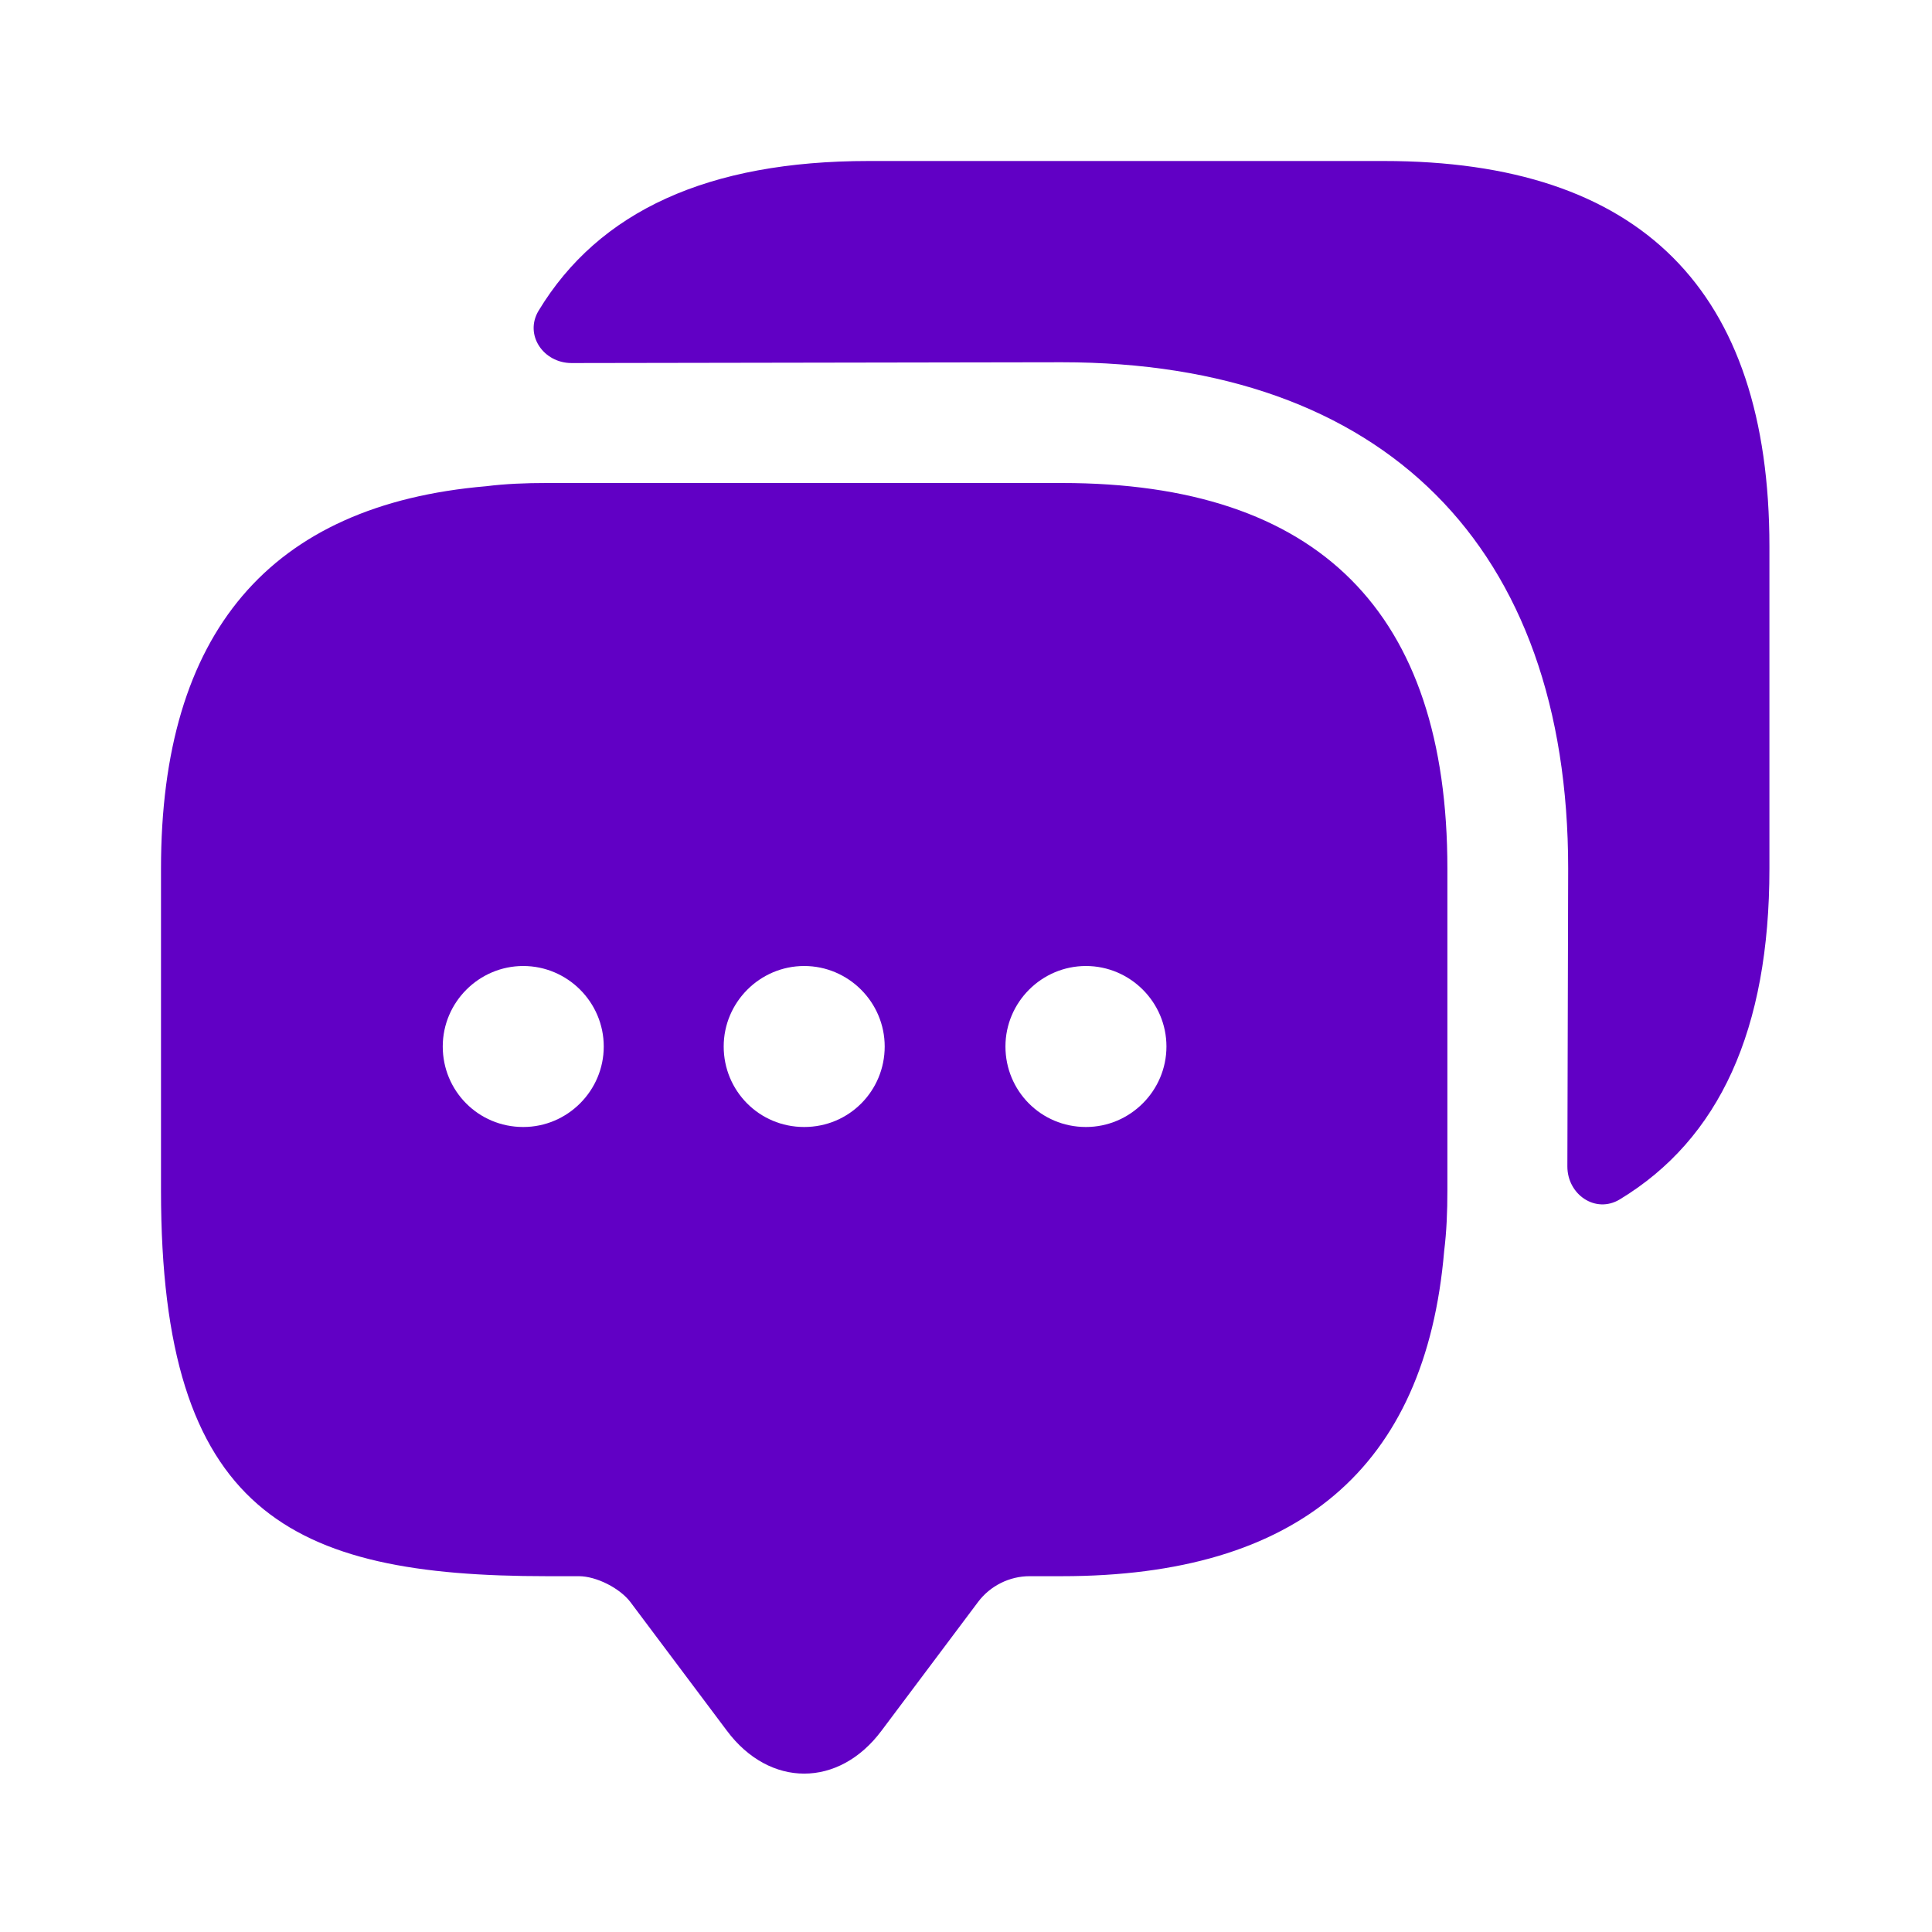
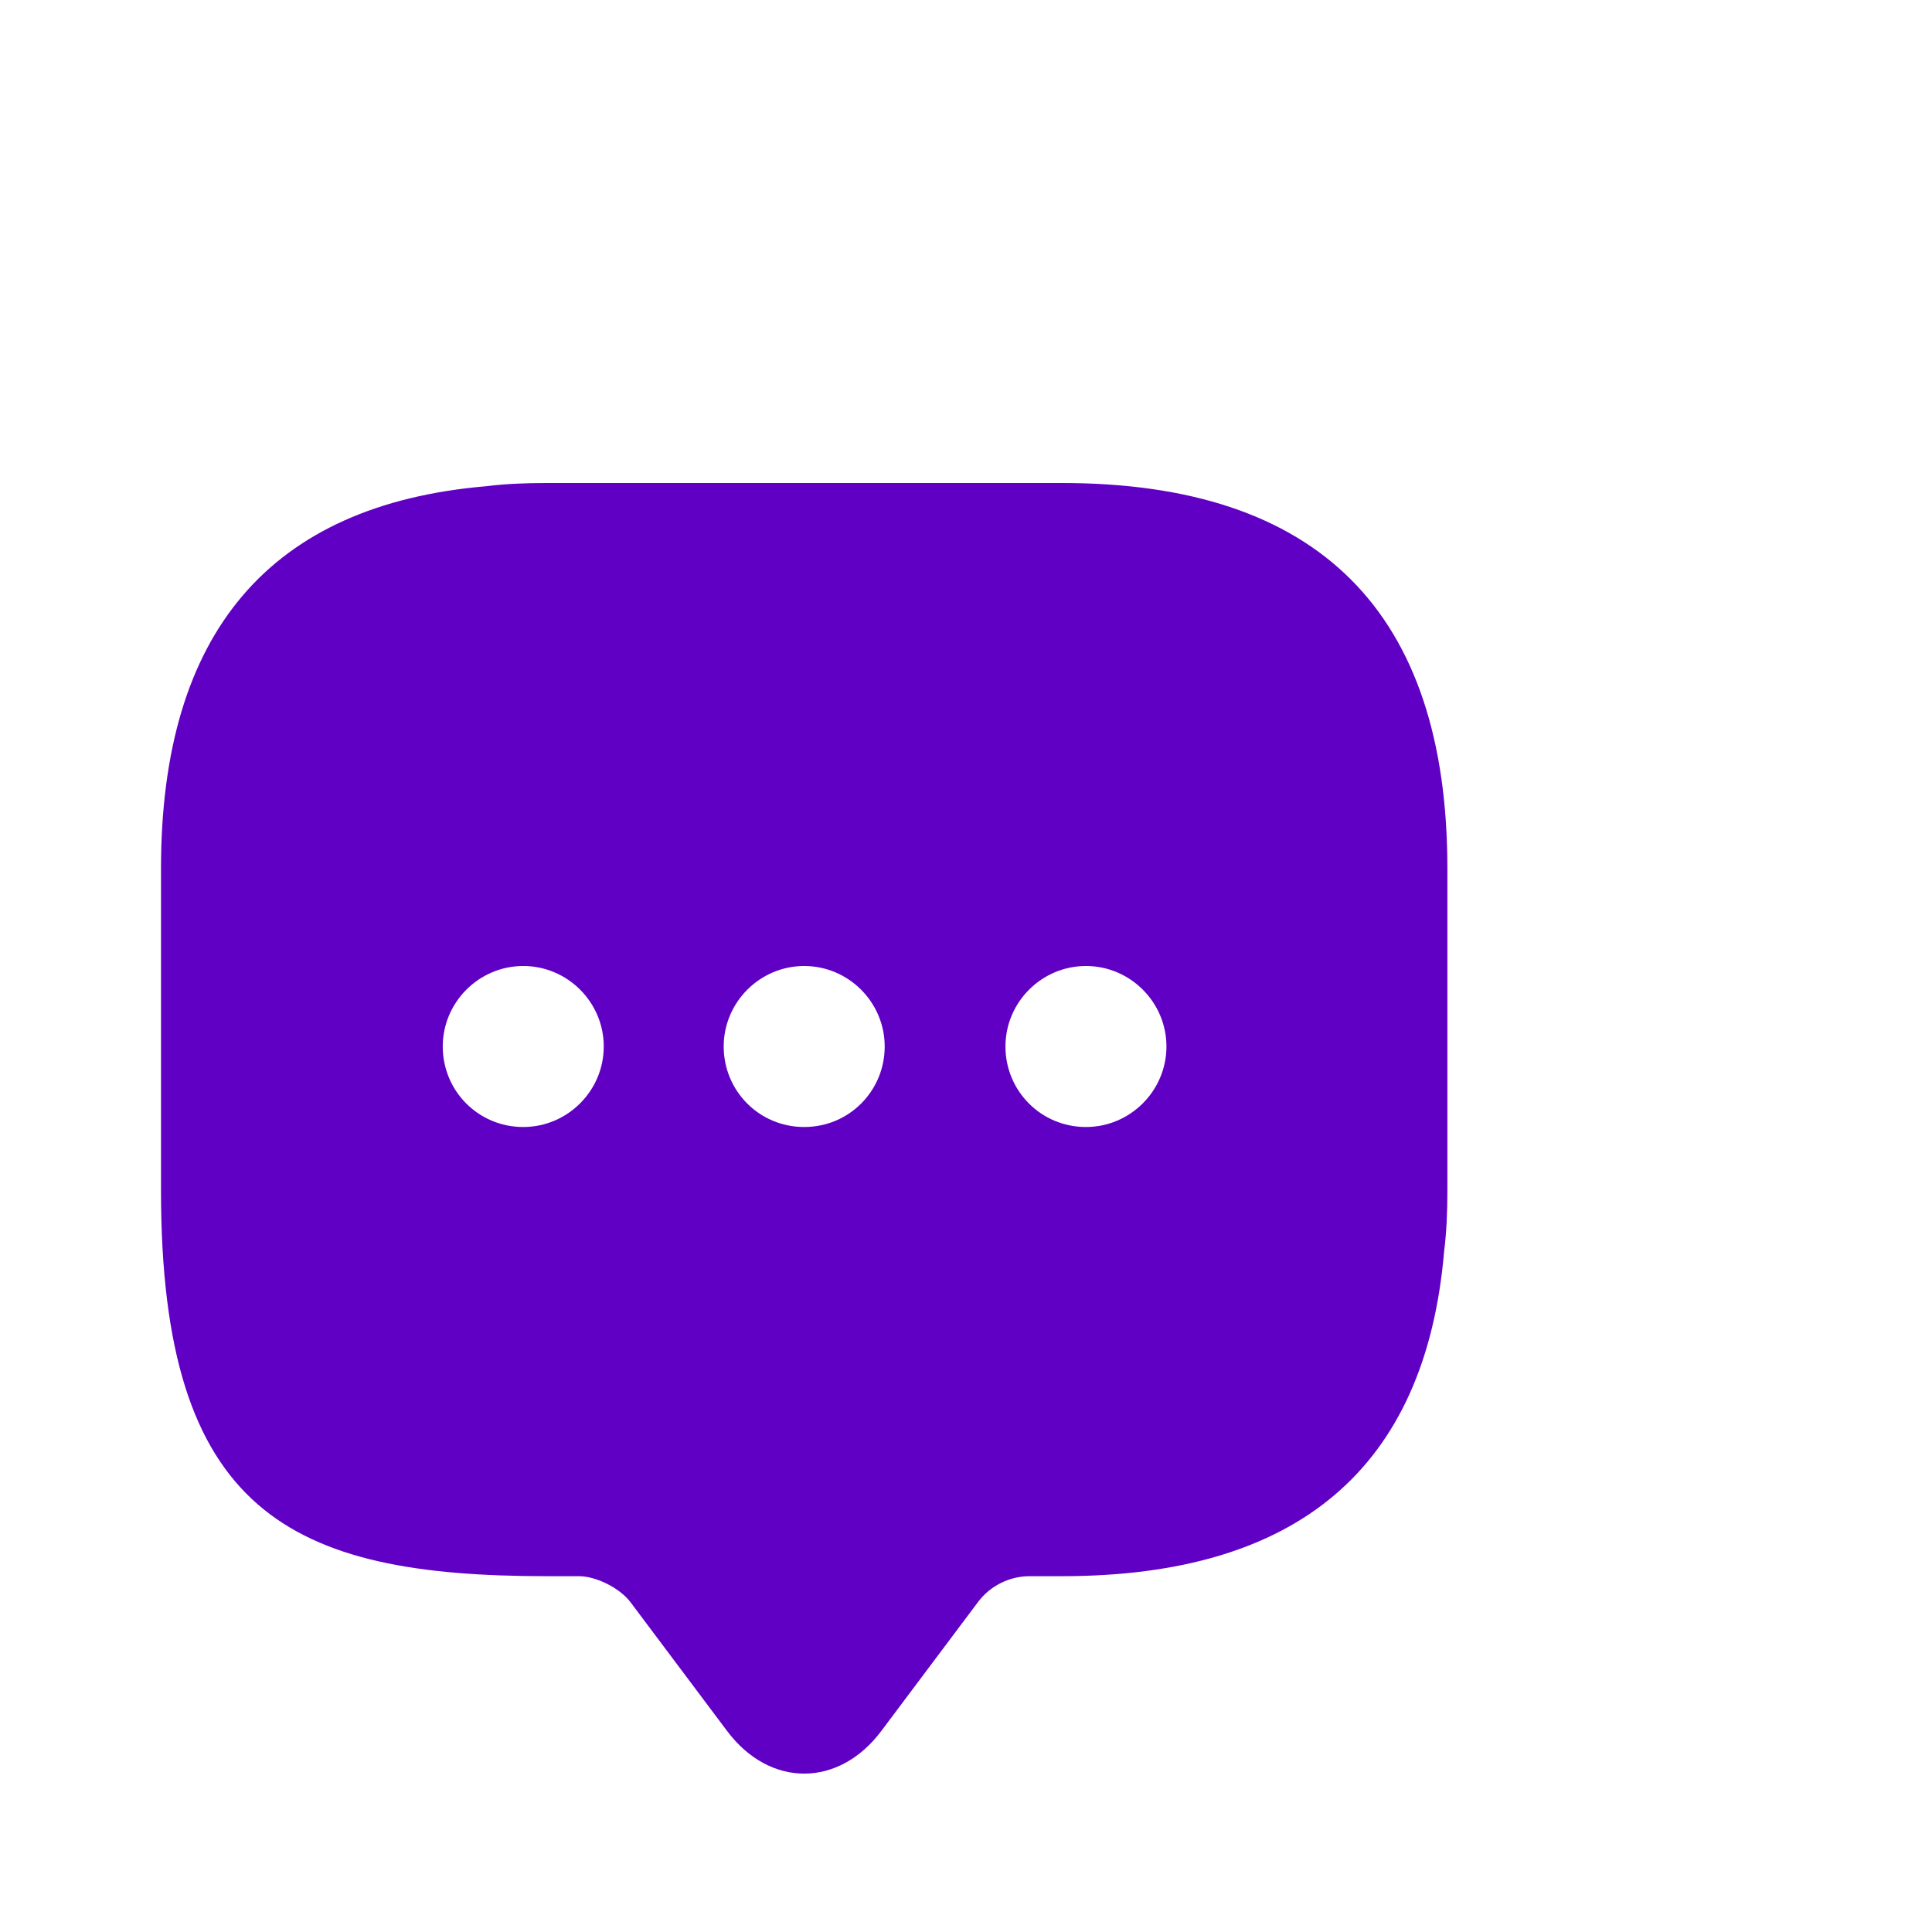
<svg xmlns="http://www.w3.org/2000/svg" width="60" height="60" viewBox="0 0 60 60" fill="none">
  <path d="M32.975 15H16.975C16.325 15 15.7 15.025 15.1 15.1C8.375 15.675 5 19.65 5 26.975V36.975C5 46.975 9 48.95 16.975 48.95H17.975C18.525 48.95 19.25 49.325 19.575 49.75L22.575 53.75C23.9 55.525 26.05 55.525 27.375 53.75L30.375 49.75C30.75 49.25 31.35 48.95 31.975 48.95H32.975C40.3 48.95 44.275 45.6 44.85 38.85C44.925 38.25 44.95 37.625 44.95 36.975V26.975C44.95 19 40.95 15 32.975 15ZM16.25 35C14.85 35 13.75 33.875 13.75 32.5C13.75 31.125 14.875 30 16.25 30C17.625 30 18.75 31.125 18.75 32.5C18.75 33.875 17.625 35 16.25 35ZM24.975 35C23.575 35 22.475 33.875 22.475 32.5C22.475 31.125 23.6 30 24.975 30C26.35 30 27.475 31.125 27.475 32.5C27.475 33.875 26.375 35 24.975 35ZM33.725 35C32.325 35 31.225 33.875 31.225 32.5C31.225 31.125 32.35 30 33.725 30C35.1 30 36.225 31.125 36.225 32.5C36.225 33.875 35.1 35 33.725 35Z" fill="#6100C5" />
-   <path d="M54.951 16.975V26.975C54.951 31.975 53.401 35.375 50.301 37.25C49.551 37.7 48.676 37.1 48.676 36.225L48.701 26.975C48.701 16.975 42.976 11.25 32.976 11.25L17.751 11.275C16.876 11.275 16.276 10.4 16.726 9.65C18.601 6.55 22.001 5 26.976 5H42.976C50.951 5 54.951 9 54.951 16.975Z" fill="#6100C5" />
</svg>